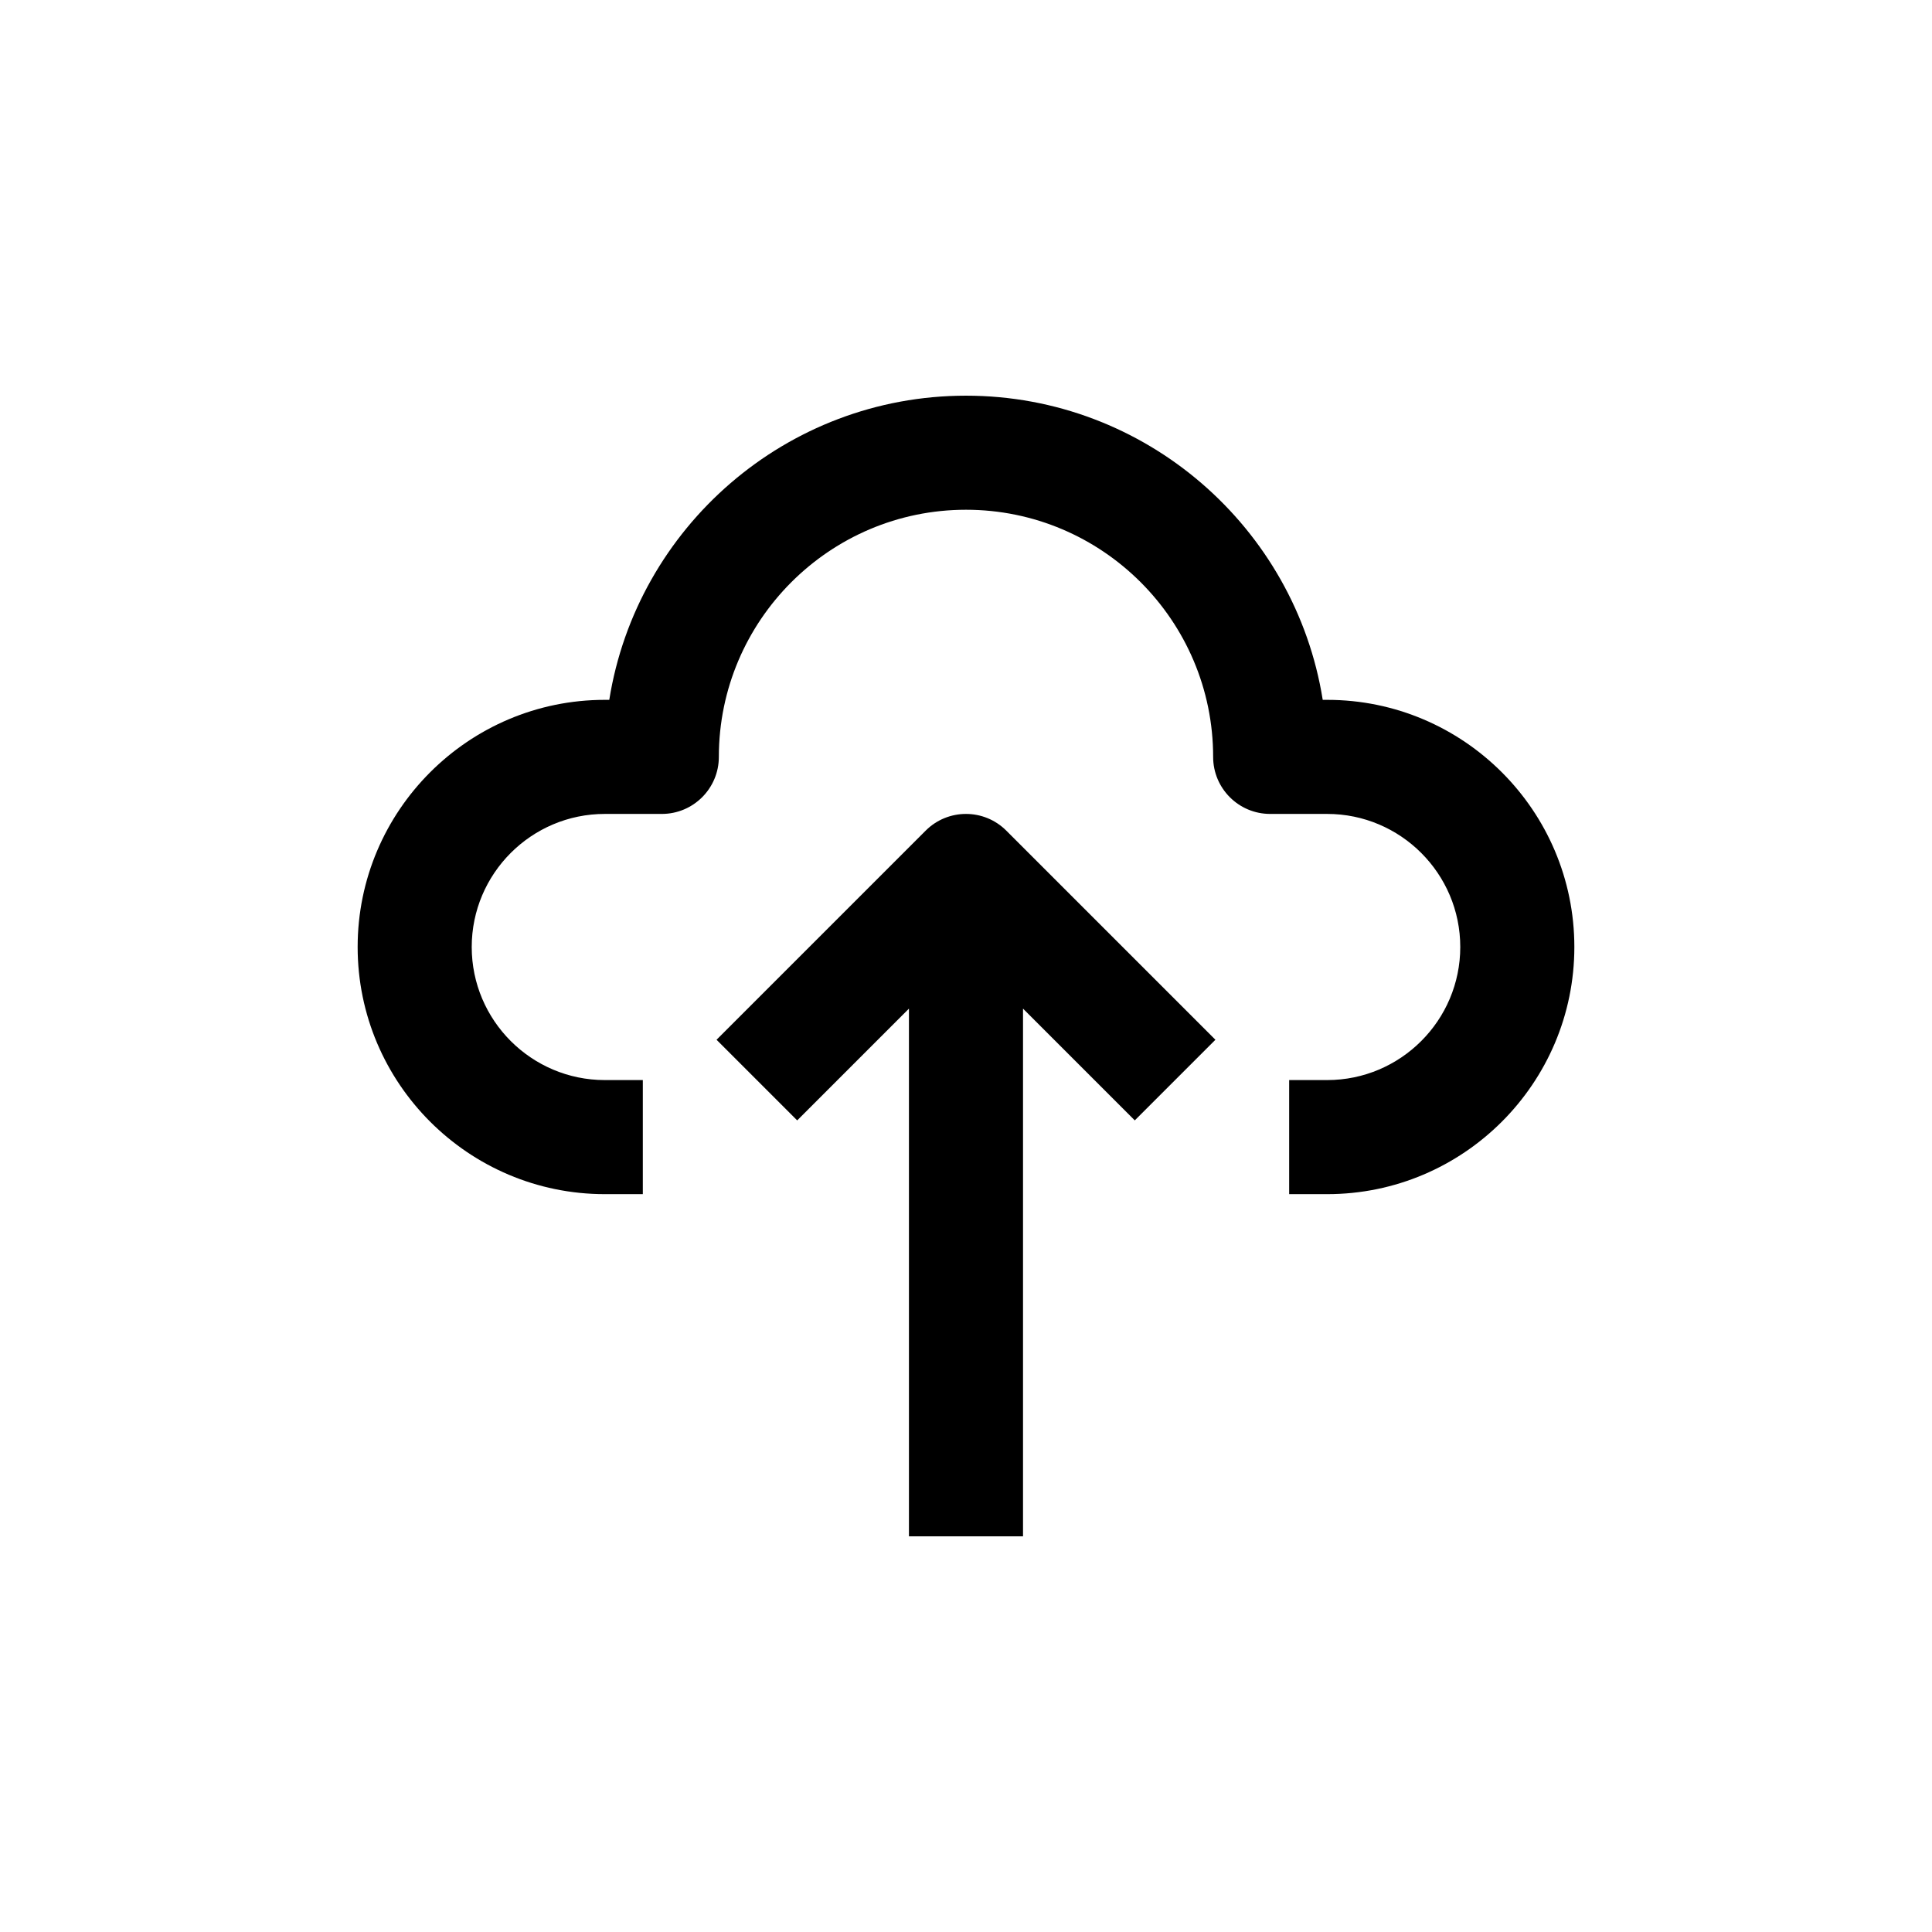
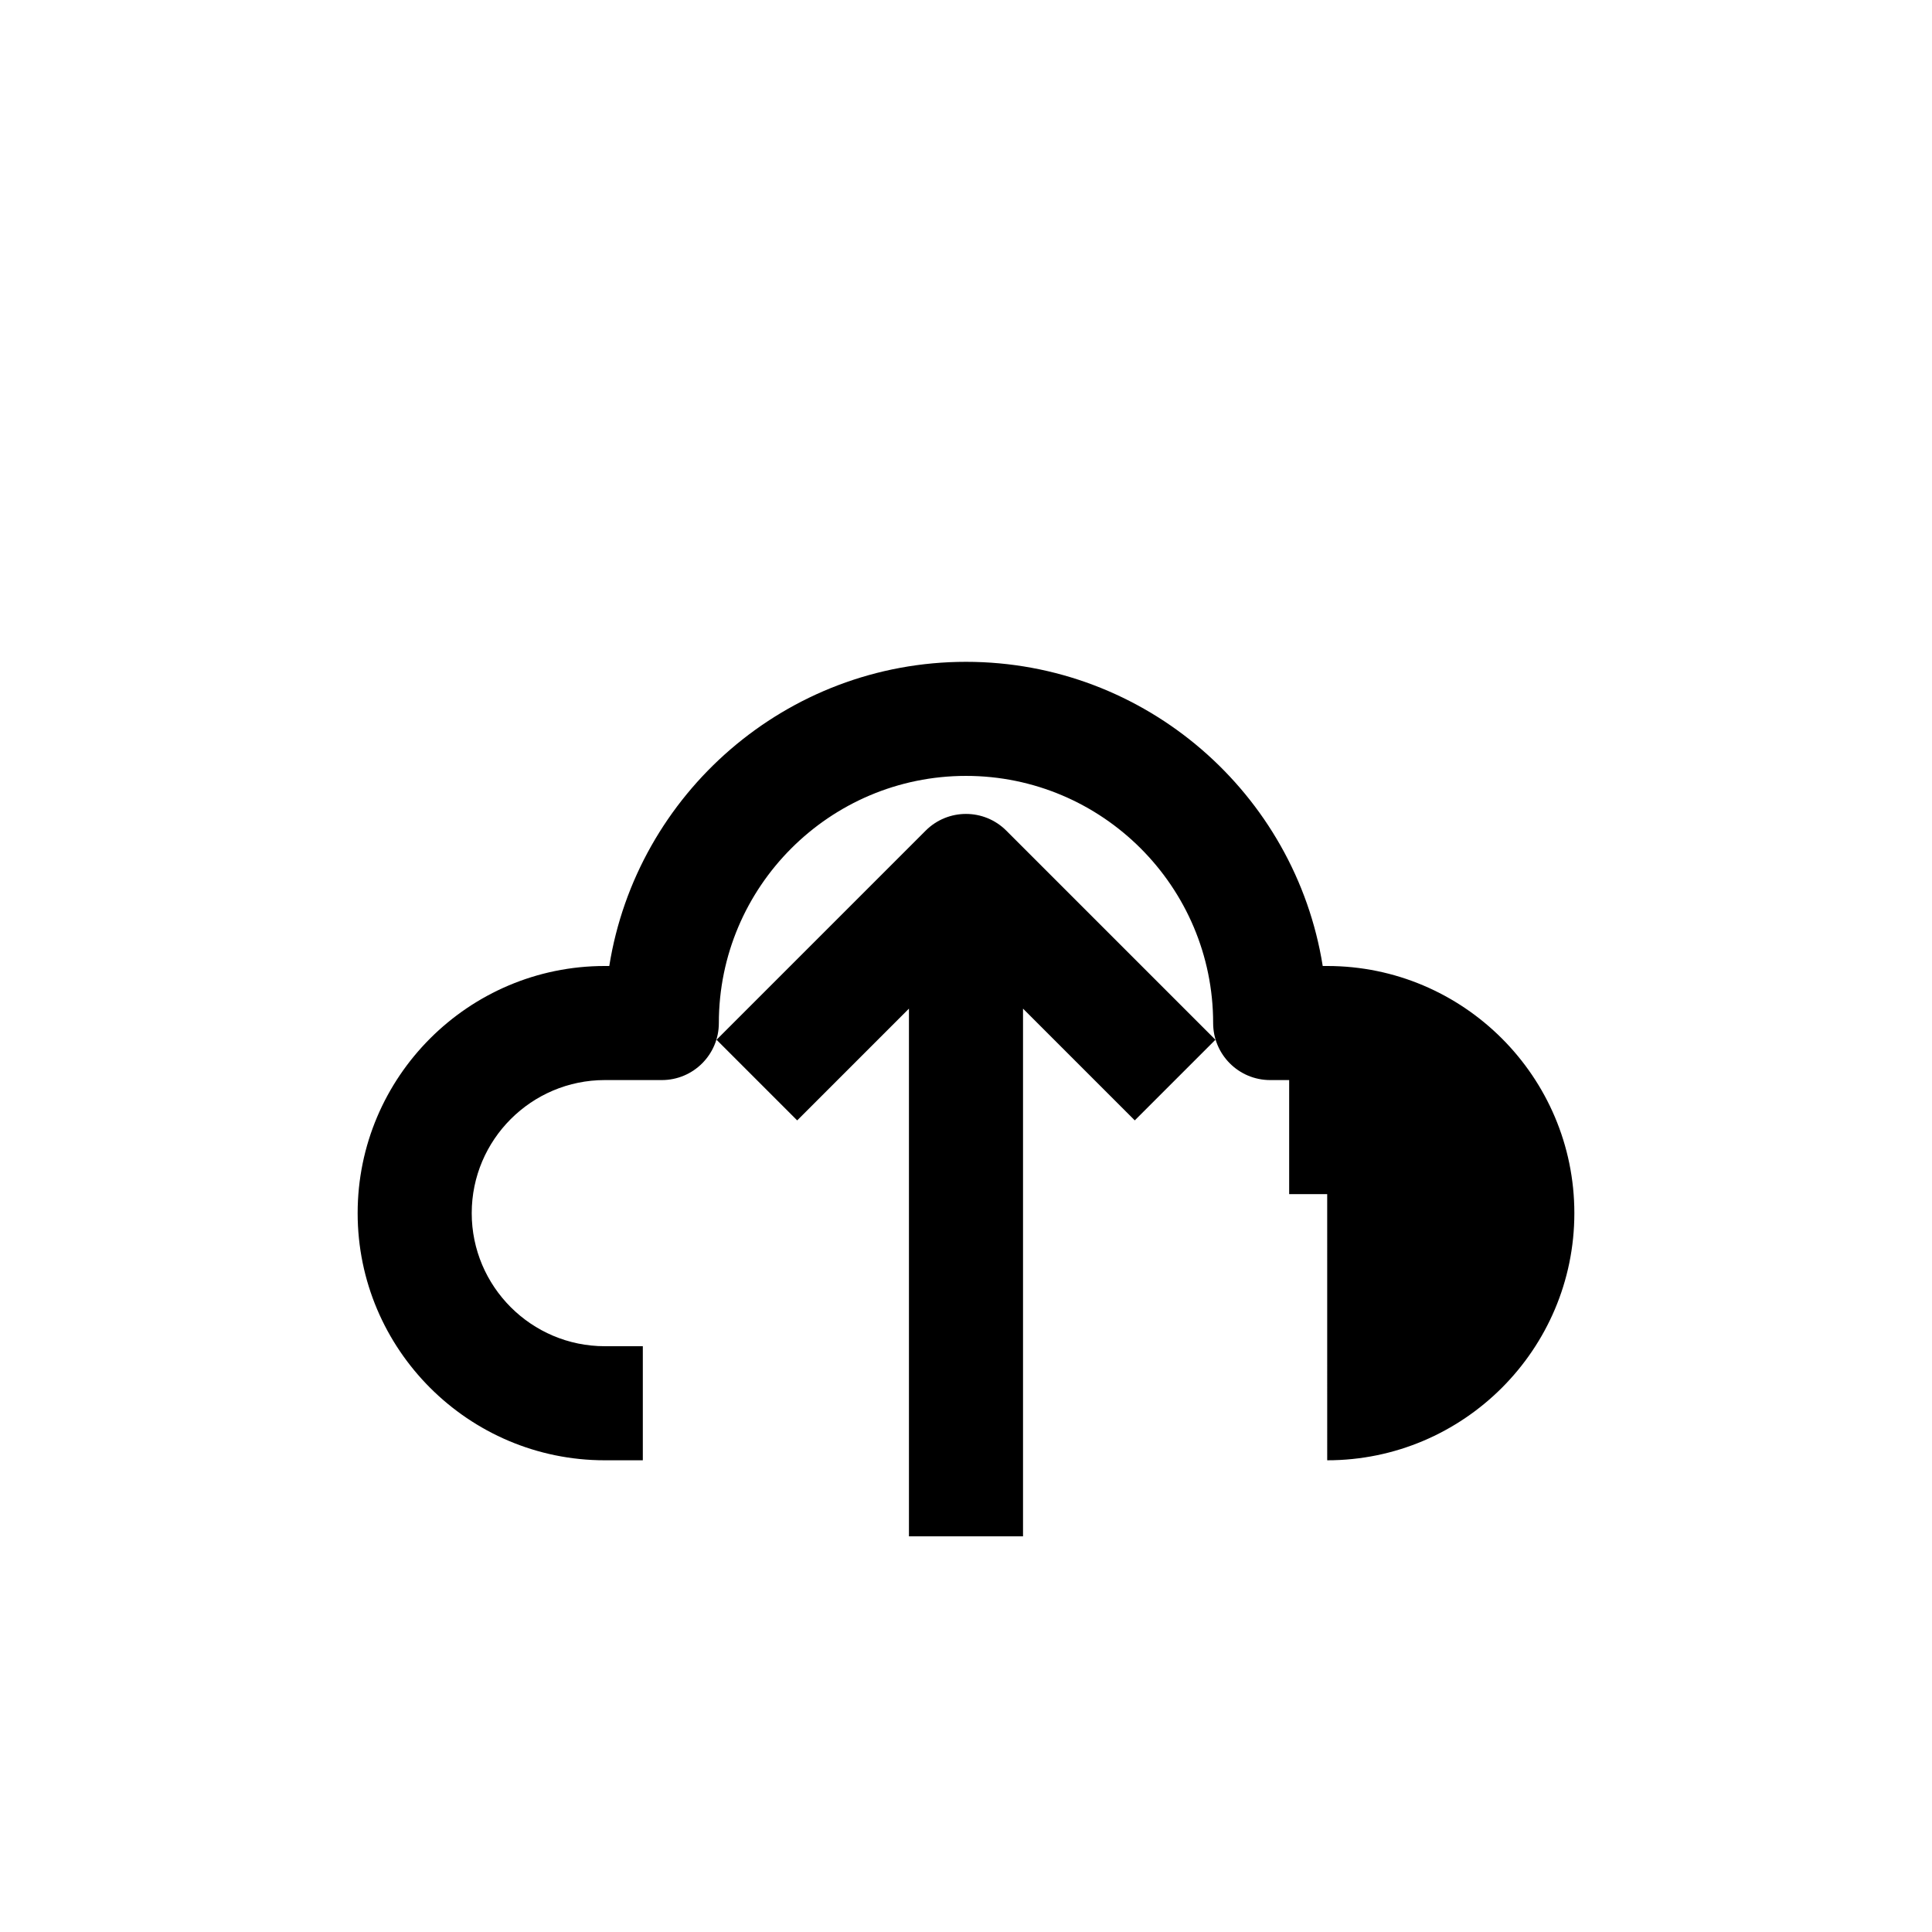
<svg xmlns="http://www.w3.org/2000/svg" fill="#000000" width="800px" height="800px" version="1.1" viewBox="144 144 512 512">
-   <path d="m495.72 460.46h-10.078v-30.23h10.078c19.441 0 35.266-15.824 35.266-35.266 0-19.441-15.824-35.266-35.266-35.266h-15.113c-8.348 0-15.113-6.766-15.113-15.113 0-36.113-29.383-65.496-65.496-65.496s-65.496 29.383-65.496 65.496c0 8.348-6.766 15.113-15.113 15.113h-15.113c-19.441 0-35.266 15.824-35.266 35.266 0 19.441 15.824 35.266 35.266 35.266h10.078v30.23h-10.078c-36.113 0-65.496-29.383-65.496-65.496 0-36.113 29.383-65.496 65.496-65.496h1.188c7.269-45.629 46.895-80.609 94.535-80.609s87.266 34.98 94.535 80.609h1.188c36.113 0 65.496 29.383 65.496 65.496 0 36.113-29.383 65.496-65.496 65.496zm-29.621-40.914-55.418-55.418c-5.906-5.906-15.469-5.906-21.371 0l-55.418 55.418 21.371 21.371 29.617-29.621v139.85h30.23v-139.85l29.617 29.617z" />
+   <path d="m495.72 460.46h-10.078v-30.23h10.078h-15.113c-8.348 0-15.113-6.766-15.113-15.113 0-36.113-29.383-65.496-65.496-65.496s-65.496 29.383-65.496 65.496c0 8.348-6.766 15.113-15.113 15.113h-15.113c-19.441 0-35.266 15.824-35.266 35.266 0 19.441 15.824 35.266 35.266 35.266h10.078v30.23h-10.078c-36.113 0-65.496-29.383-65.496-65.496 0-36.113 29.383-65.496 65.496-65.496h1.188c7.269-45.629 46.895-80.609 94.535-80.609s87.266 34.98 94.535 80.609h1.188c36.113 0 65.496 29.383 65.496 65.496 0 36.113-29.383 65.496-65.496 65.496zm-29.621-40.914-55.418-55.418c-5.906-5.906-15.469-5.906-21.371 0l-55.418 55.418 21.371 21.371 29.617-29.621v139.85h30.23v-139.85l29.617 29.617z" />
</svg>